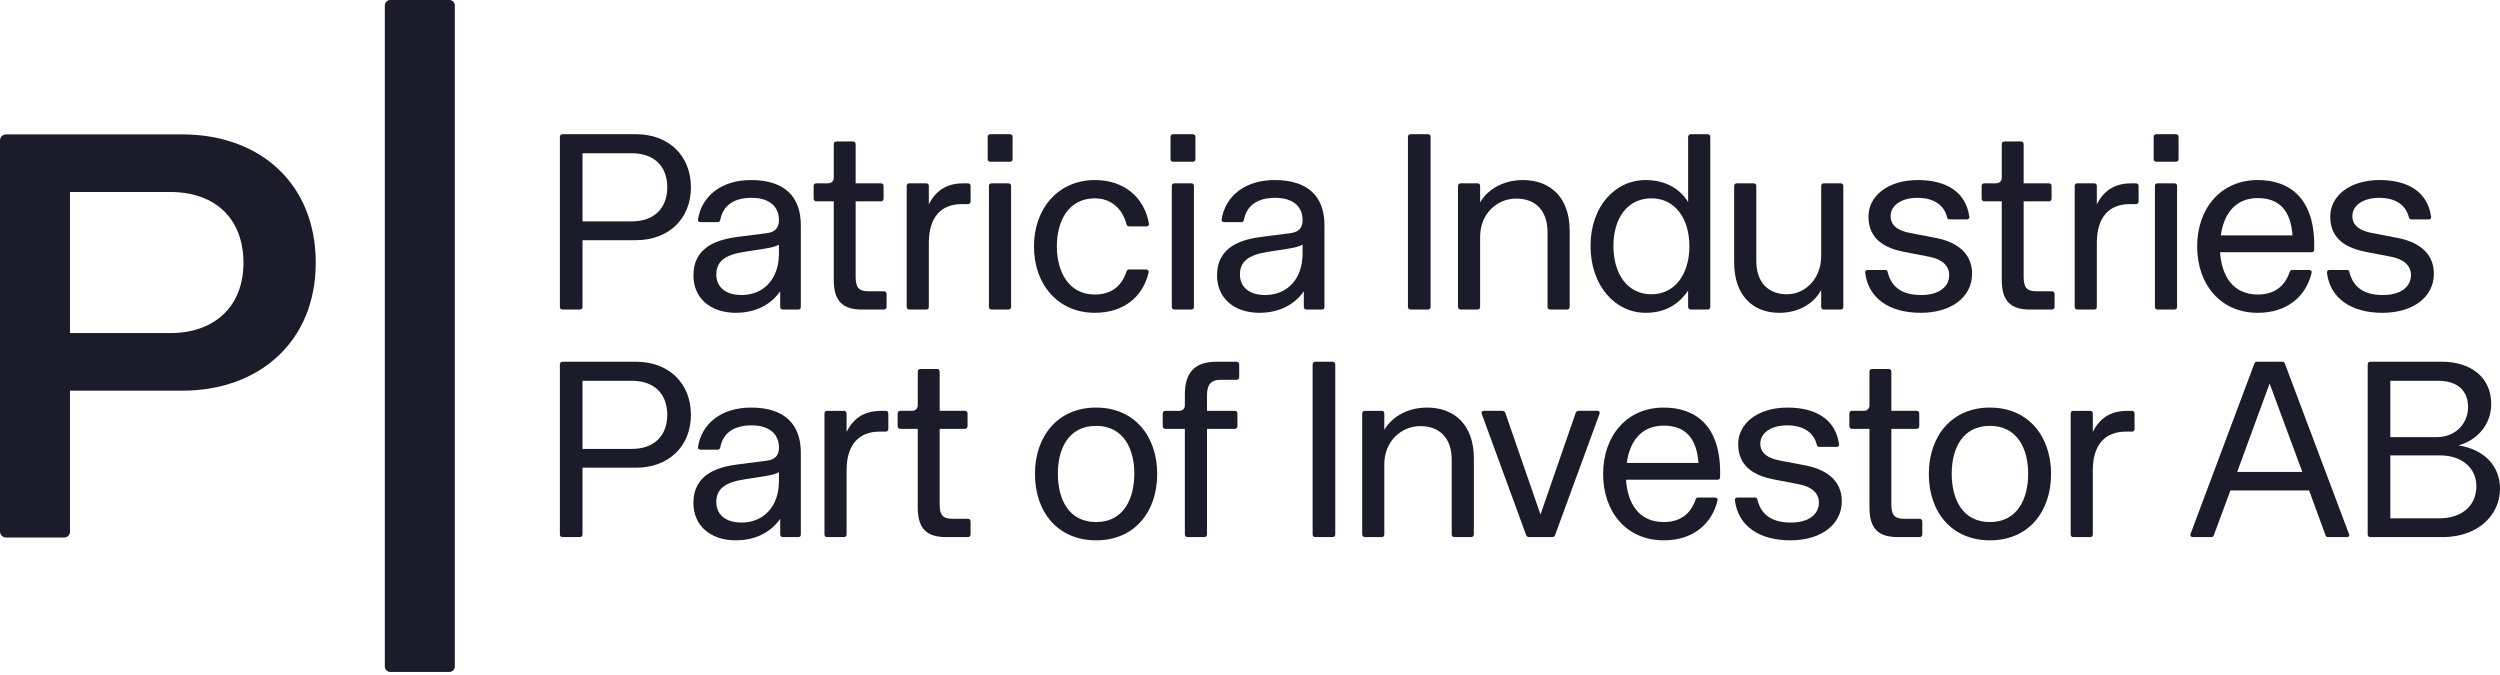
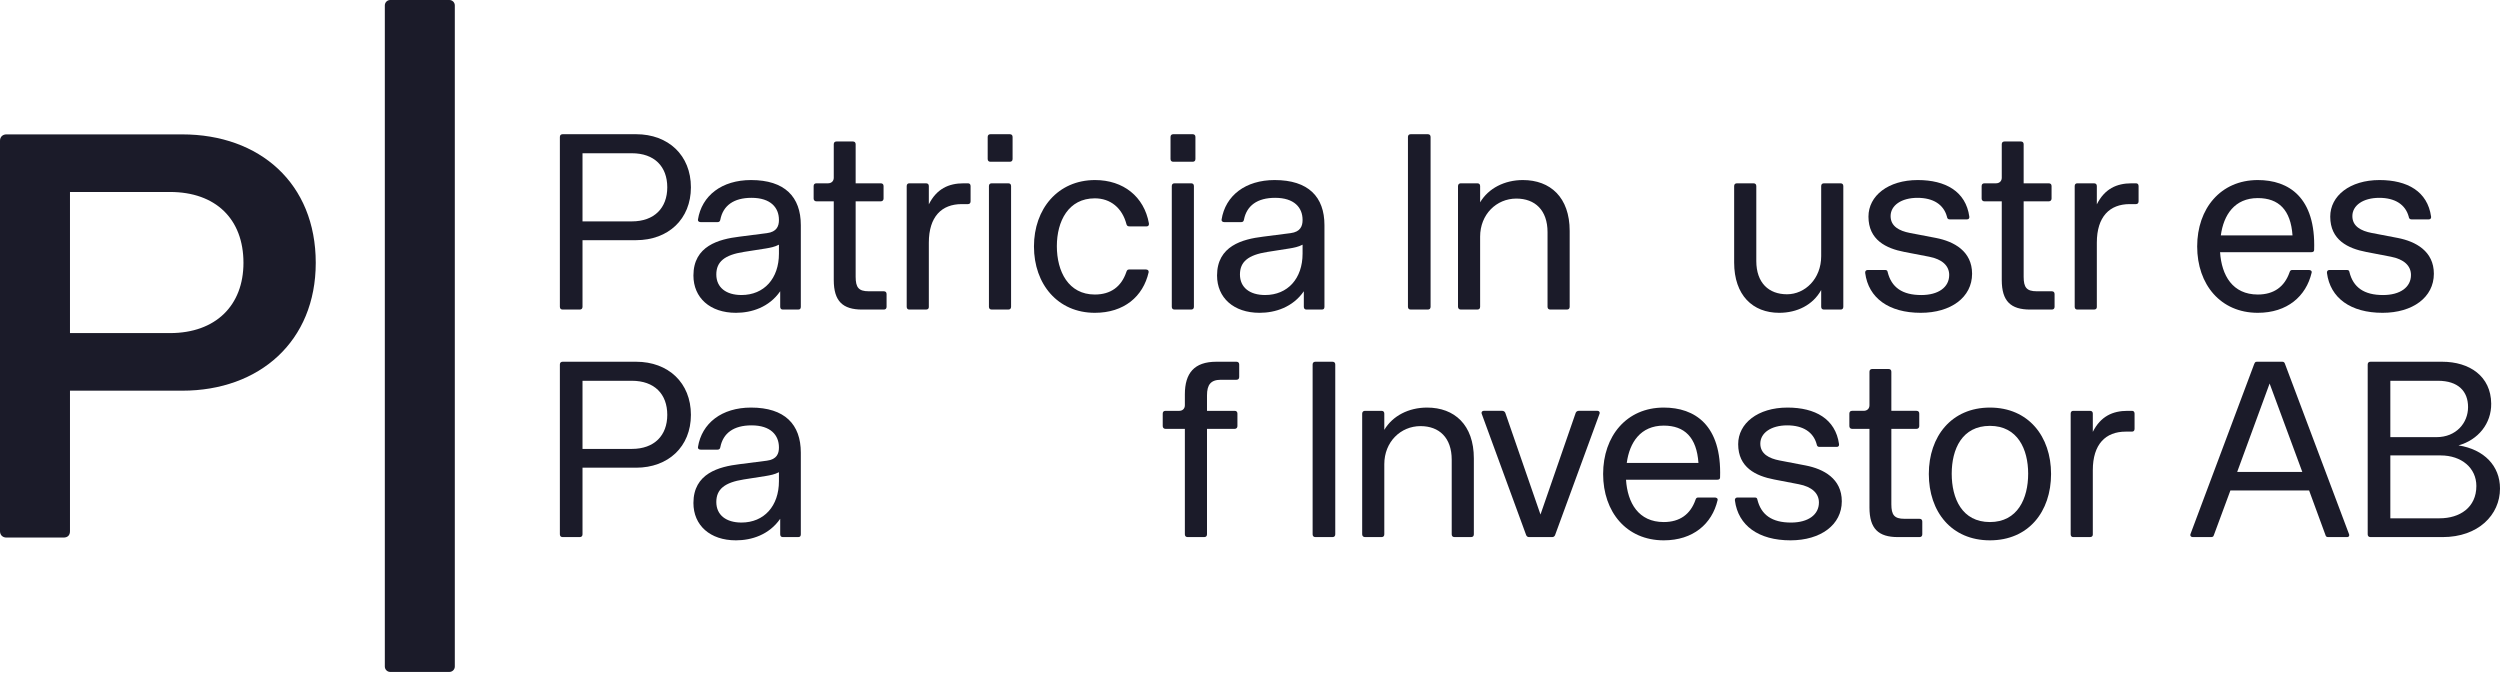
<svg xmlns="http://www.w3.org/2000/svg" width="200" height="54" viewBox="0 0 200 54" fill="none">
  <g id="Layer_1" clip-path="url(#clip0_207_1304)">
    <path id="Vector" d="M13.602 26.647C17.256 26.647 19.477 24.436 19.477 21.026C19.477 17.524 17.256 15.358 13.602 15.358H5.598V26.647H13.602ZM0 42.497V11.258C0 10.935 0.231 10.751 0.509 10.751H14.573C20.773 10.751 25.26 14.667 25.26 21.026C25.26 27.292 20.773 31.255 14.573 31.255H5.598V42.497C5.598 42.82 5.413 43.004 5.089 43.004H0.509C0.231 43.004 0 42.82 0 42.497Z" fill="#1B1B29" />
    <path id="Vector_2" d="M31.221 0H35.949C36.189 0 36.385 0.194 36.385 0.434V53.321C36.385 53.561 36.189 53.755 35.949 53.755H31.221C30.98 53.755 30.786 53.561 30.786 53.321V0.434C30.786 0.194 30.98 0 31.221 0Z" fill="#1B1B29" />
    <path id="Vector_3" d="M50.545 17.711C52.355 17.711 53.382 16.628 53.382 14.985C53.382 13.322 52.355 12.26 50.545 12.26H46.601V17.711H50.545ZM44.79 24.544V10.957C44.79 10.817 44.87 10.737 45.011 10.737H50.887C53.462 10.737 55.273 12.42 55.273 14.985C55.273 17.53 53.462 19.214 50.887 19.214H46.601V24.544C46.601 24.684 46.52 24.765 46.379 24.765H45.011C44.87 24.765 44.79 24.684 44.79 24.544Z" fill="#1B1B29" />
    <path id="Vector_4" d="M59.317 23.602C61.128 23.602 62.315 22.279 62.315 20.295V19.574C61.973 19.754 61.631 19.814 61.289 19.874L59.498 20.155C57.968 20.396 57.305 20.936 57.305 21.959C57.305 23.001 58.09 23.602 59.317 23.602ZM55.474 22.039C55.474 19.674 57.506 19.133 59.156 18.933L61.349 18.652C62.154 18.552 62.315 18.071 62.315 17.61V17.59C62.315 16.608 61.651 15.826 60.122 15.826C58.693 15.826 57.848 16.448 57.627 17.57C57.607 17.69 57.546 17.77 57.406 17.77H56.057C55.916 17.77 55.816 17.69 55.836 17.57C56.138 15.646 57.747 14.404 60.082 14.404C62.778 14.404 64.066 15.746 64.066 18.011V24.544C64.066 24.684 64.005 24.764 63.864 24.764H62.617C62.496 24.764 62.416 24.684 62.416 24.544V23.301C61.53 24.584 60.122 25.025 58.874 25.025C56.802 25.025 55.474 23.822 55.474 22.039Z" fill="#1B1B29" />
    <path id="Vector_5" d="M66.701 22.4V16.107H65.312C65.172 16.107 65.091 16.008 65.091 15.887V14.885C65.091 14.745 65.172 14.665 65.312 14.665H66.238C66.52 14.665 66.701 14.484 66.701 14.223V11.538C66.701 11.398 66.781 11.318 66.922 11.318H68.23C68.371 11.318 68.452 11.398 68.452 11.538V14.665H70.464C70.604 14.665 70.685 14.745 70.685 14.885V15.887C70.685 16.008 70.604 16.107 70.464 16.107H68.452V22.139C68.452 23.001 68.693 23.302 69.498 23.302H70.705C70.846 23.302 70.926 23.382 70.926 23.522V24.544C70.926 24.685 70.846 24.765 70.705 24.765H68.975C67.425 24.765 66.701 24.103 66.701 22.4Z" fill="#1B1B29" />
    <path id="Vector_6" d="M72.536 24.544V14.885C72.536 14.745 72.616 14.665 72.737 14.665H74.085C74.226 14.665 74.307 14.745 74.307 14.885V16.348C74.93 15.105 75.896 14.665 77.084 14.665H77.445C77.566 14.665 77.647 14.745 77.647 14.885V16.107C77.647 16.247 77.566 16.328 77.445 16.328H76.942C75.333 16.328 74.307 17.33 74.307 19.414V24.564C74.307 24.684 74.226 24.764 74.085 24.764H72.737C72.616 24.764 72.536 24.684 72.536 24.544Z" fill="#1B1B29" />
    <path id="Vector_7" d="M79.115 24.544V14.885C79.115 14.744 79.196 14.664 79.337 14.664H80.665C80.805 14.664 80.886 14.744 80.886 14.885V24.544C80.886 24.684 80.805 24.765 80.665 24.765H79.337C79.196 24.765 79.115 24.684 79.115 24.544ZM79.015 10.957C79.015 10.817 79.095 10.737 79.236 10.737H80.785C80.927 10.737 81.007 10.817 81.007 10.957V12.72C81.007 12.861 80.927 12.941 80.785 12.941H79.236C79.095 12.941 79.015 12.861 79.015 12.72V10.957Z" fill="#1B1B29" />
    <path id="Vector_8" d="M82.717 19.715C82.717 16.709 84.629 14.404 87.606 14.404C89.86 14.404 91.53 15.727 91.913 17.87C91.933 18.011 91.872 18.111 91.732 18.111H90.383C90.263 18.111 90.162 18.091 90.121 17.951C89.78 16.628 88.834 15.867 87.586 15.867C85.473 15.867 84.548 17.691 84.548 19.694C84.548 21.718 85.473 23.562 87.586 23.562C88.854 23.562 89.699 22.941 90.101 21.779C90.142 21.658 90.182 21.558 90.323 21.558H91.671C91.812 21.558 91.913 21.638 91.892 21.779C91.45 23.723 89.921 25.025 87.586 25.025C84.629 25.025 82.717 22.741 82.717 19.715Z" fill="#1B1B29" />
    <path id="Vector_9" d="M93.743 24.544V14.885C93.743 14.744 93.823 14.664 93.964 14.664H95.292C95.433 14.664 95.513 14.744 95.513 14.885V24.544C95.513 24.684 95.433 24.765 95.292 24.765H93.964C93.823 24.765 93.743 24.684 93.743 24.544ZM93.642 10.957C93.642 10.817 93.723 10.737 93.863 10.737H95.413C95.554 10.737 95.634 10.817 95.634 10.957V12.72C95.634 12.861 95.554 12.941 95.413 12.941H93.863C93.723 12.941 93.642 12.861 93.642 12.72V10.957Z" fill="#1B1B29" />
    <path id="Vector_10" d="M101.208 23.602C103.019 23.602 104.206 22.279 104.206 20.295V19.574C103.863 19.754 103.522 19.814 103.18 19.874L101.389 20.155C99.859 20.396 99.196 20.936 99.196 21.959C99.196 23.001 99.98 23.602 101.208 23.602ZM97.364 22.039C97.364 19.674 99.397 19.133 101.047 18.933L103.24 18.652C104.045 18.552 104.206 18.071 104.206 17.61V17.59C104.206 16.608 103.541 15.826 102.012 15.826C100.584 15.826 99.739 16.448 99.517 17.57C99.497 17.69 99.437 17.77 99.296 17.77H97.948C97.807 17.77 97.706 17.69 97.726 17.57C98.028 15.646 99.638 14.404 101.972 14.404C104.668 14.404 105.956 15.746 105.956 18.011V24.544C105.956 24.684 105.896 24.764 105.755 24.764H104.508C104.387 24.764 104.306 24.684 104.306 24.544V23.301C103.421 24.584 102.012 25.025 100.765 25.025C98.692 25.025 97.364 23.822 97.364 22.039Z" fill="#1B1B29" />
    <path id="Vector_11" d="M112.636 24.544V10.957C112.636 10.817 112.716 10.737 112.857 10.737H114.226C114.366 10.737 114.447 10.817 114.447 10.957V24.544C114.447 24.684 114.366 24.765 114.226 24.765H112.857C112.716 24.765 112.636 24.684 112.636 24.544Z" fill="#1B1B29" />
    <path id="Vector_12" d="M116.64 24.544V14.885C116.64 14.745 116.74 14.664 116.861 14.664H118.189C118.33 14.664 118.41 14.745 118.41 14.885V16.187C119.074 15.065 120.363 14.404 121.831 14.404C124.025 14.404 125.574 15.787 125.574 18.472V24.544C125.574 24.684 125.493 24.764 125.353 24.764H124.025C123.883 24.764 123.803 24.684 123.803 24.544V18.572C123.803 16.808 122.797 15.886 121.308 15.886C119.718 15.886 118.41 17.149 118.41 18.933V24.544C118.41 24.684 118.33 24.764 118.189 24.764H116.861C116.74 24.764 116.64 24.684 116.64 24.544Z" fill="#1B1B29" />
-     <path id="Vector_13" d="M132.112 23.542C134.024 23.542 135.151 21.899 135.151 19.695C135.151 17.51 134.024 15.867 132.112 15.867C130.181 15.867 129.074 17.47 129.074 19.674C129.074 21.899 130.181 23.542 132.112 23.542ZM127.243 19.674C127.243 16.508 129.215 14.404 131.65 14.404C133.098 14.404 134.346 15.005 135.05 16.168V10.957C135.05 10.817 135.151 10.737 135.271 10.737H136.6C136.741 10.737 136.821 10.817 136.821 10.957V24.544C136.821 24.684 136.741 24.765 136.6 24.765H135.271C135.151 24.765 135.05 24.684 135.05 24.544V23.242C134.245 24.444 133.098 25.025 131.65 25.025C129.215 25.025 127.243 22.861 127.243 19.674Z" fill="#1B1B29" />
    <path id="Vector_14" d="M138.732 20.997V14.885C138.732 14.745 138.813 14.665 138.954 14.665H140.282C140.423 14.665 140.504 14.745 140.504 14.885V20.877C140.504 22.64 141.509 23.542 142.958 23.542C144.407 23.542 145.695 22.3 145.695 20.496V14.885C145.695 14.745 145.775 14.665 145.916 14.665H147.244C147.385 14.665 147.465 14.745 147.465 14.885V24.544C147.465 24.685 147.385 24.765 147.264 24.765H145.916C145.775 24.765 145.695 24.685 145.695 24.544V23.201C145.031 24.404 143.763 25.025 142.334 25.025C140.222 25.025 138.732 23.622 138.732 20.997Z" fill="#1B1B29" />
    <path id="Vector_15" d="M149.215 21.839C149.195 21.699 149.276 21.598 149.416 21.598H150.765C150.906 21.598 150.986 21.619 151.006 21.738C151.308 23.001 152.193 23.603 153.703 23.603C155.071 23.603 155.936 22.981 155.936 21.999C155.936 21.258 155.373 20.737 154.326 20.536L152.354 20.156C150.885 19.875 149.477 19.194 149.477 17.33C149.477 15.667 151.047 14.404 153.421 14.404C155.634 14.404 157.264 15.306 157.546 17.33C157.566 17.47 157.486 17.55 157.365 17.55H155.976C155.836 17.55 155.775 17.47 155.755 17.33C155.493 16.368 154.668 15.827 153.401 15.827C152.113 15.827 151.248 16.428 151.248 17.29C151.248 18.111 151.952 18.472 152.777 18.633L154.87 19.034C156.319 19.314 157.767 20.095 157.767 21.899C157.767 23.783 156.077 25.025 153.662 25.025C151.107 25.025 149.477 23.843 149.215 21.839Z" fill="#1B1B29" />
    <path id="Vector_16" d="M160.141 22.4V16.107H158.752C158.612 16.107 158.531 16.008 158.531 15.887V14.885C158.531 14.745 158.612 14.665 158.752 14.665H159.678C159.96 14.665 160.141 14.484 160.141 14.223V11.538C160.141 11.398 160.221 11.318 160.362 11.318H161.67C161.811 11.318 161.892 11.398 161.892 11.538V14.665H163.904C164.044 14.665 164.125 14.745 164.125 14.885V15.887C164.125 16.008 164.044 16.107 163.904 16.107H161.892V22.139C161.892 23.001 162.133 23.302 162.938 23.302H164.145C164.286 23.302 164.366 23.382 164.366 23.522V24.544C164.366 24.685 164.286 24.765 164.145 24.765H162.415C160.865 24.765 160.141 24.103 160.141 22.4Z" fill="#1B1B29" />
    <path id="Vector_17" d="M165.976 24.544V14.885C165.976 14.745 166.056 14.665 166.177 14.665H167.525C167.666 14.665 167.747 14.745 167.747 14.885V16.348C168.37 15.105 169.336 14.665 170.523 14.665H170.885C171.006 14.665 171.087 14.745 171.087 14.885V16.107C171.087 16.247 171.006 16.328 170.885 16.328H170.382C168.773 16.328 167.747 17.33 167.747 19.414V24.564C167.747 24.684 167.666 24.764 167.525 24.764H166.177C166.056 24.764 165.976 24.684 165.976 24.544Z" fill="#1B1B29" />
-     <path id="Vector_18" d="M172.394 24.544V14.885C172.394 14.744 172.475 14.664 172.615 14.664H173.944C174.084 14.664 174.165 14.744 174.165 14.885V24.544C174.165 24.684 174.084 24.765 173.944 24.765H172.615C172.475 24.765 172.394 24.684 172.394 24.544ZM172.293 10.957C172.293 10.817 172.374 10.737 172.515 10.737H174.064C174.205 10.737 174.286 10.817 174.286 10.957V12.72C174.286 12.861 174.205 12.941 174.064 12.941H172.515C172.374 12.941 172.293 12.861 172.293 12.72V10.957Z" fill="#1B1B29" />
    <path id="Vector_19" d="M183.401 18.833C183.26 16.789 182.294 15.847 180.624 15.847C178.772 15.847 177.887 17.189 177.666 18.833H183.401ZM175.774 19.715C175.774 16.688 177.646 14.404 180.624 14.404C183.099 14.404 185.272 15.787 185.131 19.995C185.131 20.115 185.051 20.175 184.91 20.175H177.606C177.726 22.039 178.611 23.562 180.624 23.562C181.912 23.562 182.757 22.941 183.159 21.799C183.199 21.678 183.239 21.598 183.381 21.598H184.709C184.849 21.598 184.97 21.678 184.93 21.819C184.487 23.703 182.978 25.025 180.624 25.025C177.646 25.025 175.774 22.76 175.774 19.715Z" fill="#1B1B29" />
    <path id="Vector_20" d="M186.157 21.839C186.137 21.699 186.217 21.598 186.358 21.598H187.706C187.847 21.598 187.927 21.619 187.948 21.738C188.249 23.001 189.135 23.603 190.644 23.603C192.012 23.603 192.878 22.981 192.878 21.999C192.878 21.258 192.314 20.737 191.268 20.536L189.296 20.156C187.827 19.875 186.419 19.194 186.419 17.33C186.419 15.667 187.988 14.404 190.362 14.404C192.576 14.404 194.205 15.306 194.487 17.33C194.508 17.47 194.427 17.55 194.306 17.55H192.918C192.777 17.55 192.717 17.47 192.697 17.33C192.435 16.368 191.61 15.827 190.342 15.827C189.054 15.827 188.189 16.428 188.189 17.29C188.189 18.111 188.893 18.472 189.718 18.633L191.811 19.034C193.26 19.314 194.709 20.095 194.709 21.899C194.709 23.783 193.018 25.025 190.604 25.025C188.049 25.025 186.419 23.843 186.157 21.839Z" fill="#1B1B29" />
    <path id="Vector_21" d="M50.545 35.913C52.355 35.913 53.382 34.83 53.382 33.188C53.382 31.524 52.355 30.462 50.545 30.462H46.601V35.913H50.545ZM44.79 42.746V29.159C44.79 29.019 44.87 28.939 45.011 28.939H50.887C53.462 28.939 55.273 30.622 55.273 33.188C55.273 35.732 53.462 37.416 50.887 37.416H46.601V42.746C46.601 42.886 46.52 42.967 46.379 42.967H45.011C44.87 42.967 44.79 42.886 44.79 42.746Z" fill="#1B1B29" />
    <path id="Vector_22" d="M59.317 41.804C61.128 41.804 62.315 40.481 62.315 38.497V37.776C61.973 37.956 61.631 38.016 61.289 38.076L59.498 38.357C57.968 38.598 57.305 39.139 57.305 40.161C57.305 41.203 58.09 41.804 59.317 41.804ZM55.474 40.241C55.474 37.876 57.506 37.335 59.156 37.135L61.349 36.855C62.154 36.754 62.315 36.273 62.315 35.812V35.792C62.315 34.81 61.651 34.029 60.122 34.029C58.693 34.029 57.848 34.65 57.627 35.772C57.607 35.892 57.546 35.972 57.406 35.972H56.057C55.916 35.972 55.816 35.892 55.836 35.772C56.138 33.849 57.747 32.606 60.082 32.606C62.778 32.606 64.066 33.948 64.066 36.213V42.746C64.066 42.886 64.005 42.966 63.864 42.966H62.617C62.496 42.966 62.416 42.886 62.416 42.746V41.503C61.53 42.786 60.122 43.227 58.874 43.227C56.802 43.227 55.474 42.025 55.474 40.241Z" fill="#1B1B29" />
-     <path id="Vector_23" d="M65.957 42.746V33.087C65.957 32.947 66.037 32.867 66.157 32.867H67.506C67.647 32.867 67.727 32.947 67.727 33.087V34.55C68.351 33.307 69.317 32.867 70.504 32.867H70.866C70.987 32.867 71.067 32.947 71.067 33.087V34.309C71.067 34.45 70.987 34.53 70.866 34.53H70.363C68.754 34.53 67.727 35.532 67.727 37.616V42.766C67.727 42.886 67.647 42.966 67.506 42.966H66.158C66.037 42.966 65.957 42.886 65.957 42.746Z" fill="#1B1B29" />
-     <path id="Vector_24" d="M73.421 40.602V34.309H72.033C71.892 34.309 71.811 34.209 71.811 34.089V33.087C71.811 32.946 71.892 32.866 72.033 32.866H72.959C73.24 32.866 73.421 32.686 73.421 32.425V29.74C73.421 29.6 73.502 29.52 73.642 29.52H74.951C75.091 29.52 75.172 29.6 75.172 29.74V32.866H77.184C77.325 32.866 77.405 32.946 77.405 33.087V34.089C77.405 34.209 77.325 34.309 77.184 34.309H75.172V40.341C75.172 41.203 75.413 41.504 76.218 41.504H77.425C77.566 41.504 77.647 41.584 77.647 41.724V42.746C77.647 42.886 77.566 42.967 77.425 42.967H75.695C74.145 42.967 73.421 42.305 73.421 40.602Z" fill="#1B1B29" />
-     <path id="Vector_25" d="M87.687 41.764C89.9 41.764 90.746 39.881 90.746 37.897C90.746 35.932 89.9 34.069 87.687 34.069C85.453 34.069 84.629 35.933 84.629 37.897C84.629 39.881 85.453 41.764 87.687 41.764ZM82.797 37.917C82.797 34.911 84.609 32.606 87.687 32.606C90.765 32.606 92.576 34.911 92.576 37.917C92.576 40.943 90.765 43.227 87.687 43.227C84.608 43.227 82.797 40.943 82.797 37.917Z" fill="#1B1B29" />
    <path id="Vector_26" d="M94.789 42.746V34.31H93.24C93.099 34.31 93.018 34.209 93.018 34.089V33.087C93.018 32.947 93.099 32.867 93.24 32.867H94.346C94.608 32.867 94.789 32.687 94.789 32.426V31.544C94.789 29.86 95.534 28.939 97.304 28.939H98.914C99.055 28.939 99.136 29.019 99.136 29.159V30.161C99.136 30.302 99.055 30.382 98.914 30.382H97.666C96.861 30.382 96.56 30.782 96.56 31.624V32.867H98.773C98.914 32.867 98.994 32.947 98.994 33.087V34.089C98.994 34.209 98.914 34.31 98.773 34.31H96.56V42.746C96.56 42.886 96.479 42.967 96.338 42.967H95.01C94.87 42.967 94.789 42.886 94.789 42.746Z" fill="#1B1B29" />
    <path id="Vector_27" d="M105.01 42.746V29.159C105.01 29.019 105.091 28.939 105.231 28.939H106.6C106.741 28.939 106.821 29.019 106.821 29.159V42.746C106.821 42.886 106.741 42.967 106.6 42.967H105.231C105.091 42.967 105.01 42.886 105.01 42.746Z" fill="#1B1B29" />
    <path id="Vector_28" d="M108.974 42.746V33.087C108.974 32.947 109.074 32.867 109.195 32.867H110.523C110.664 32.867 110.744 32.947 110.744 33.087V34.389C111.408 33.267 112.696 32.606 114.165 32.606C116.359 32.606 117.908 33.989 117.908 36.674V42.746C117.908 42.886 117.827 42.966 117.687 42.966H116.359C116.217 42.966 116.137 42.886 116.137 42.746V36.774C116.137 35.011 115.131 34.089 113.642 34.089C112.052 34.089 110.744 35.351 110.744 37.135V42.746C110.744 42.886 110.664 42.966 110.523 42.966H109.195C109.074 42.966 108.974 42.886 108.974 42.746Z" fill="#1B1B29" />
    <path id="Vector_29" d="M122.092 42.806L118.531 33.087C118.491 32.987 118.571 32.866 118.692 32.866H120.181C120.281 32.866 120.382 32.926 120.423 33.026L123.239 41.163L126.057 33.026C126.097 32.926 126.197 32.866 126.298 32.866H127.807C127.928 32.866 128.009 32.987 127.968 33.087L124.407 42.806C124.367 42.906 124.286 42.966 124.185 42.966H122.314C122.213 42.966 122.133 42.906 122.092 42.806Z" fill="#1B1B29" />
    <path id="Vector_30" d="M135.876 37.035C135.735 34.991 134.769 34.049 133.099 34.049C131.247 34.049 130.362 35.392 130.141 37.035H135.876ZM128.25 37.917C128.25 34.891 130.121 32.606 133.099 32.606C135.574 32.606 137.747 33.989 137.606 38.197C137.606 38.317 137.526 38.377 137.385 38.377H130.081C130.201 40.242 131.087 41.764 133.099 41.764C134.387 41.764 135.232 41.143 135.634 40.001C135.674 39.881 135.714 39.8 135.856 39.8H137.183C137.325 39.8 137.445 39.881 137.405 40.021C136.962 41.905 135.453 43.227 133.099 43.227C130.121 43.227 128.25 40.962 128.25 37.917Z" fill="#1B1B29" />
    <path id="Vector_31" d="M138.793 40.041C138.772 39.901 138.853 39.8 138.994 39.8H140.342C140.483 39.8 140.563 39.821 140.583 39.941C140.885 41.203 141.77 41.805 143.28 41.805C144.648 41.805 145.514 41.183 145.514 40.201C145.514 39.46 144.95 38.939 143.903 38.738L141.931 38.358C140.462 38.077 139.054 37.396 139.054 35.532C139.054 33.869 140.624 32.606 142.998 32.606C145.211 32.606 146.841 33.508 147.123 35.532C147.143 35.672 147.063 35.752 146.942 35.752H145.554C145.413 35.752 145.353 35.672 145.332 35.532C145.071 34.57 144.246 34.029 142.978 34.029C141.69 34.029 140.825 34.63 140.825 35.492C140.825 36.314 141.529 36.675 142.354 36.835L144.447 37.236C145.896 37.516 147.344 38.297 147.344 40.101C147.344 41.985 145.654 43.227 143.239 43.227C140.684 43.227 139.054 42.045 138.793 40.041Z" fill="#1B1B29" />
    <path id="Vector_32" d="M149.557 40.602V34.309H148.169C148.028 34.309 147.948 34.209 147.948 34.089V33.087C147.948 32.946 148.028 32.866 148.169 32.866H149.095C149.376 32.866 149.557 32.686 149.557 32.425V29.74C149.557 29.6 149.638 29.52 149.779 29.52H151.086C151.228 29.52 151.308 29.6 151.308 29.74V32.866H153.32C153.461 32.866 153.541 32.946 153.541 33.087V34.089C153.541 34.209 153.461 34.309 153.32 34.309H151.308V40.341C151.308 41.203 151.55 41.504 152.354 41.504H153.562C153.702 41.504 153.783 41.584 153.783 41.724V42.746C153.783 42.886 153.702 42.967 153.562 42.967H151.831C150.282 42.967 149.557 42.305 149.557 40.602Z" fill="#1B1B29" />
    <path id="Vector_33" d="M159.195 41.764C161.409 41.764 162.253 39.881 162.253 37.897C162.253 35.932 161.409 34.069 159.195 34.069C156.962 34.069 156.137 35.933 156.137 37.897C156.137 39.881 156.962 41.764 159.195 41.764ZM154.306 37.917C154.306 34.911 156.117 32.606 159.195 32.606C162.274 32.606 164.085 34.911 164.085 37.917C164.085 40.943 162.274 43.227 159.195 43.227C156.117 43.227 154.306 40.943 154.306 37.917Z" fill="#1B1B29" />
    <path id="Vector_34" d="M165.654 42.746V33.087C165.654 32.947 165.734 32.867 165.855 32.867H167.203C167.344 32.867 167.425 32.947 167.425 33.087V34.55C168.048 33.307 169.014 32.867 170.202 32.867H170.564C170.685 32.867 170.765 32.947 170.765 33.087V34.309C170.765 34.45 170.685 34.53 170.564 34.53H170.061C168.451 34.53 167.425 35.532 167.425 37.616V42.766C167.425 42.886 167.344 42.966 167.203 42.966H165.855C165.734 42.966 165.654 42.886 165.654 42.746Z" fill="#1B1B29" />
    <path id="Vector_35" d="M184.185 37.757L181.569 30.682L178.974 37.757H184.185ZM175.231 42.746L180.322 29.159C180.383 29.019 180.402 28.939 180.543 28.939H182.596C182.737 28.939 182.777 29.039 182.817 29.159L187.928 42.746C187.968 42.847 187.908 42.967 187.787 42.967H186.238C186.097 42.967 186.057 42.886 186.017 42.746L184.729 39.239H178.431L177.103 42.827C177.063 42.967 176.962 42.967 176.821 42.967H175.412C175.292 42.967 175.191 42.866 175.231 42.746Z" fill="#1B1B29" />
    <path id="Vector_36" d="M195.171 41.464C196.781 41.464 198.109 40.602 198.109 38.879C198.109 37.436 196.921 36.434 195.252 36.434H191.227V41.464H195.171ZM194.929 34.971C196.479 34.971 197.445 33.849 197.445 32.566C197.445 31.304 196.66 30.462 195.03 30.462H191.227V34.971H194.929ZM189.416 42.746V29.159C189.416 29.019 189.497 28.939 189.637 28.939H195.372C197.565 28.939 199.276 30.101 199.296 32.286C199.316 33.889 198.25 35.191 196.68 35.632C198.732 35.953 200 37.275 200 39.079C200 41.203 198.25 42.967 195.413 42.967H189.637C189.497 42.967 189.416 42.886 189.416 42.746Z" fill="#1B1B29" />
  </g>
  <defs>
    <clipPath id="clip0_207_1304">
      <rect width="200" height="53.755" fill="white" />
    </clipPath>
  </defs>
</svg>